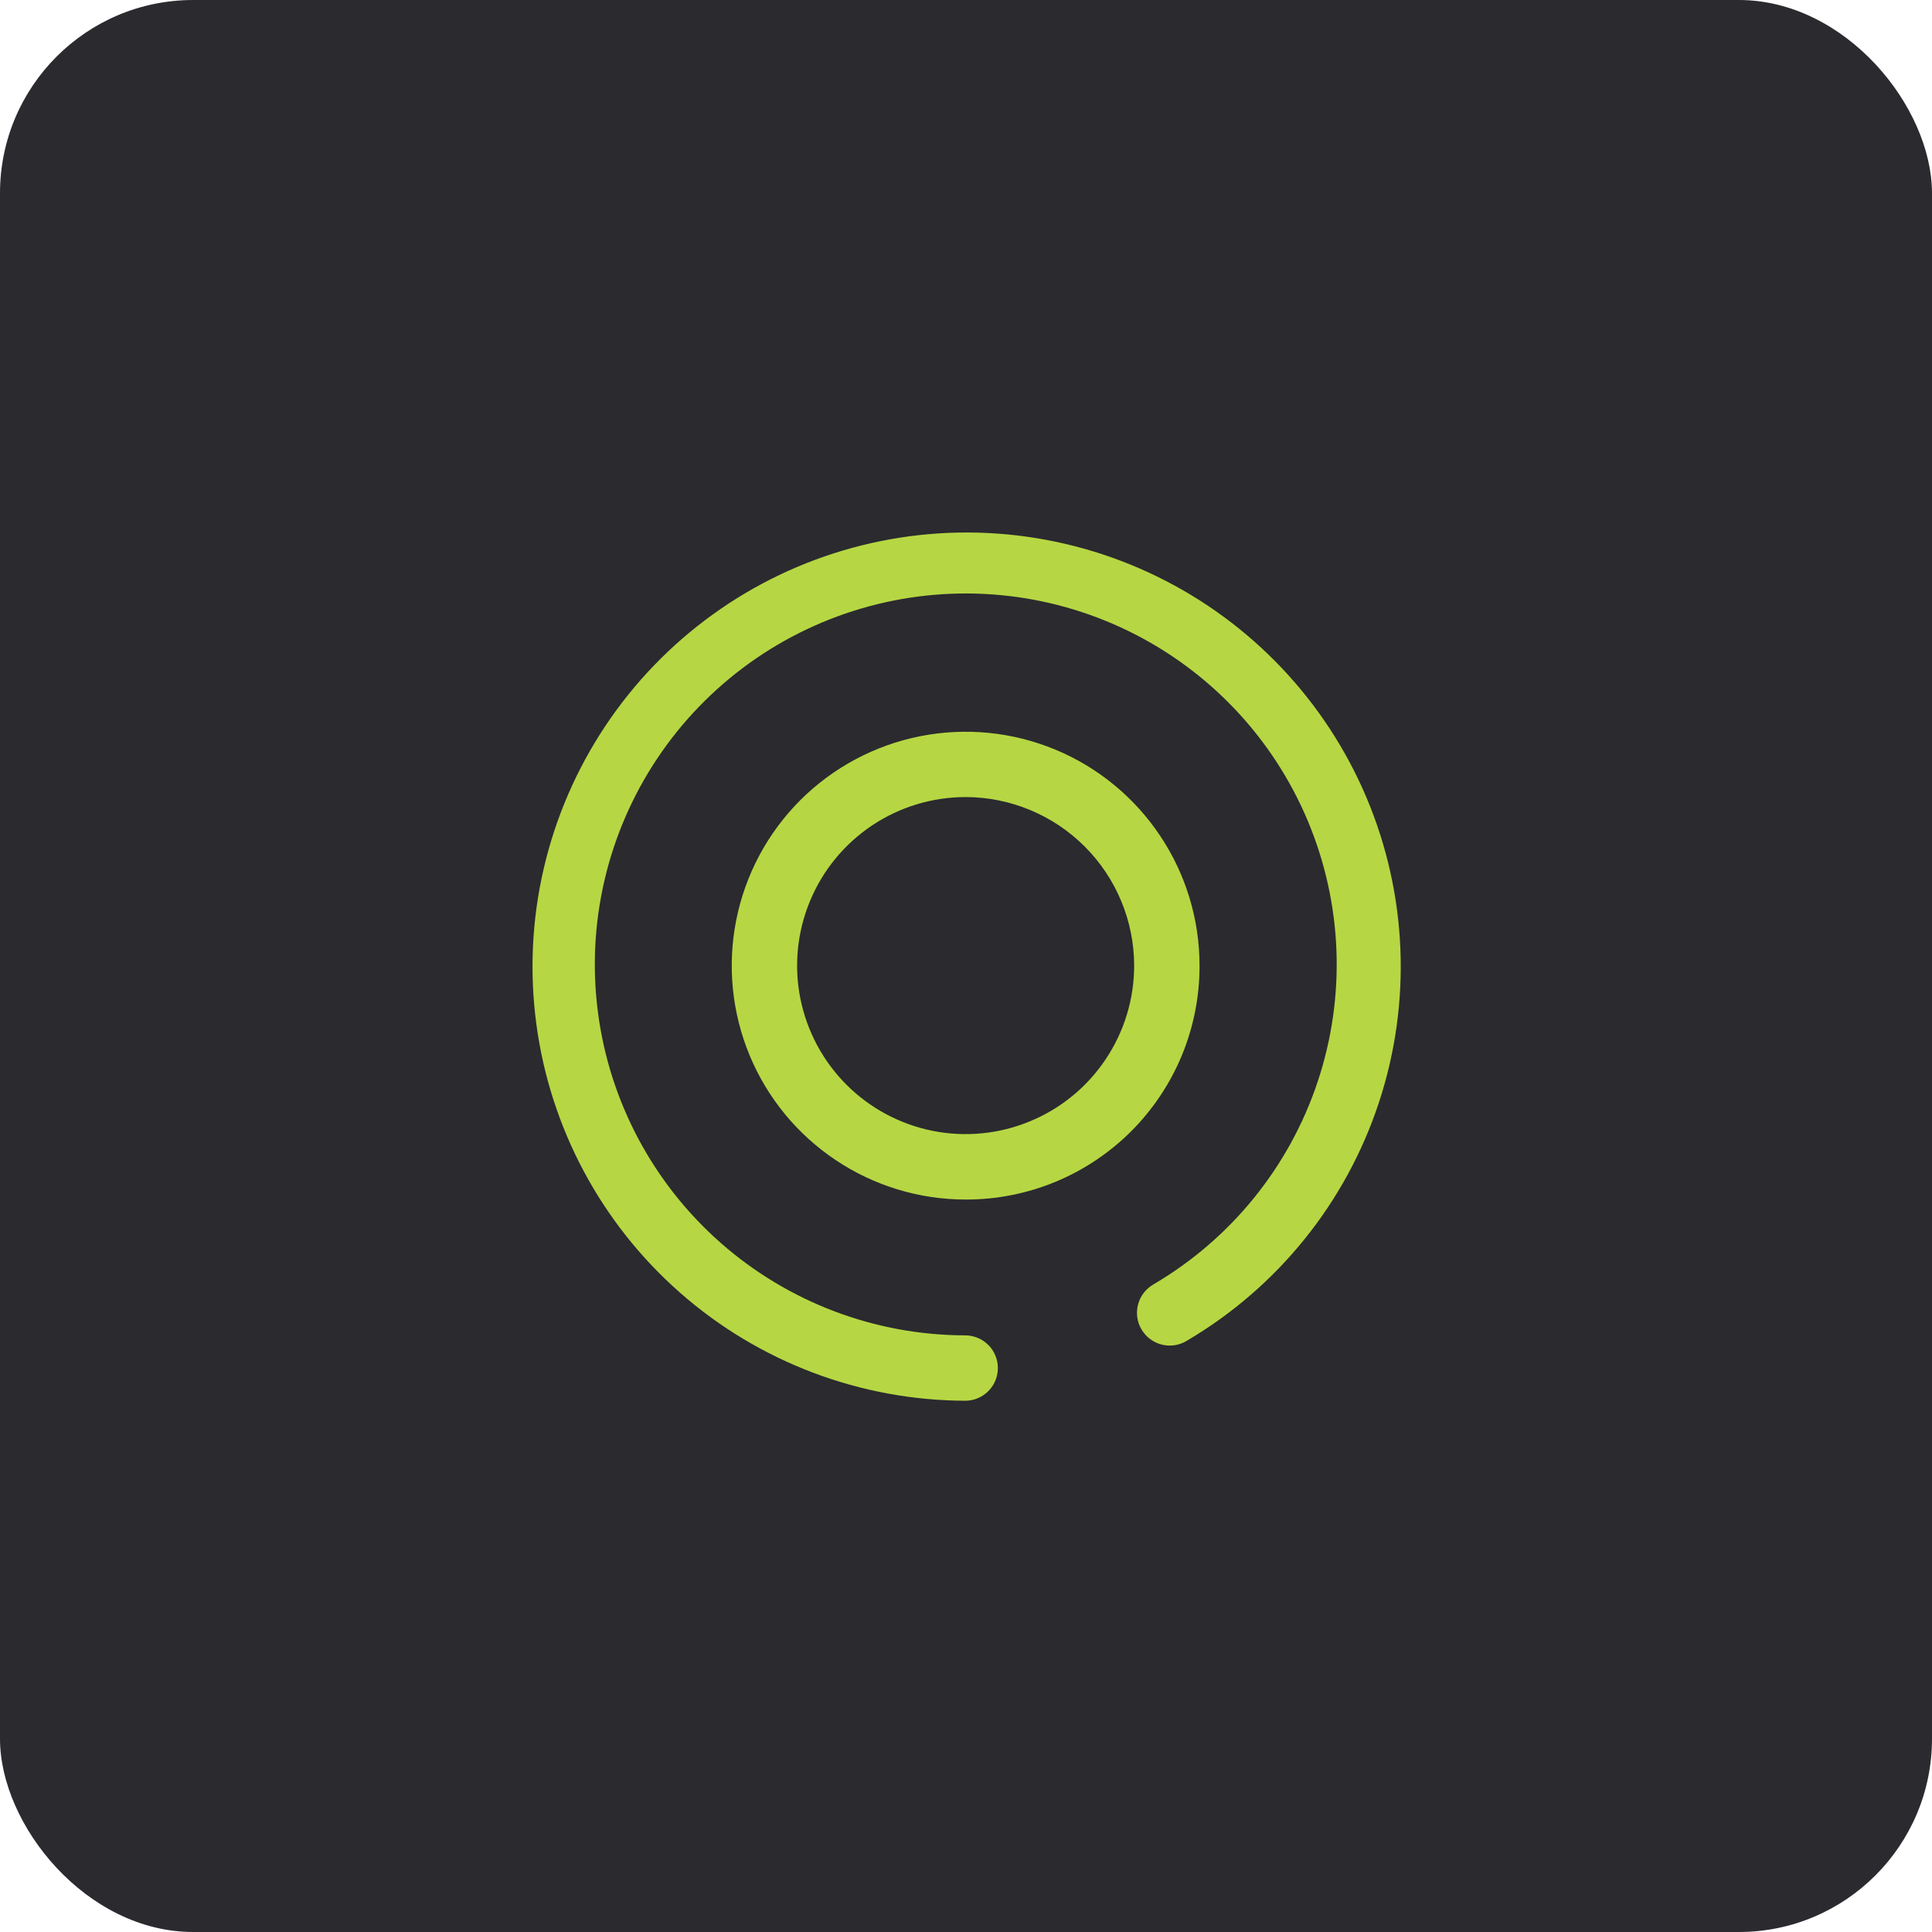
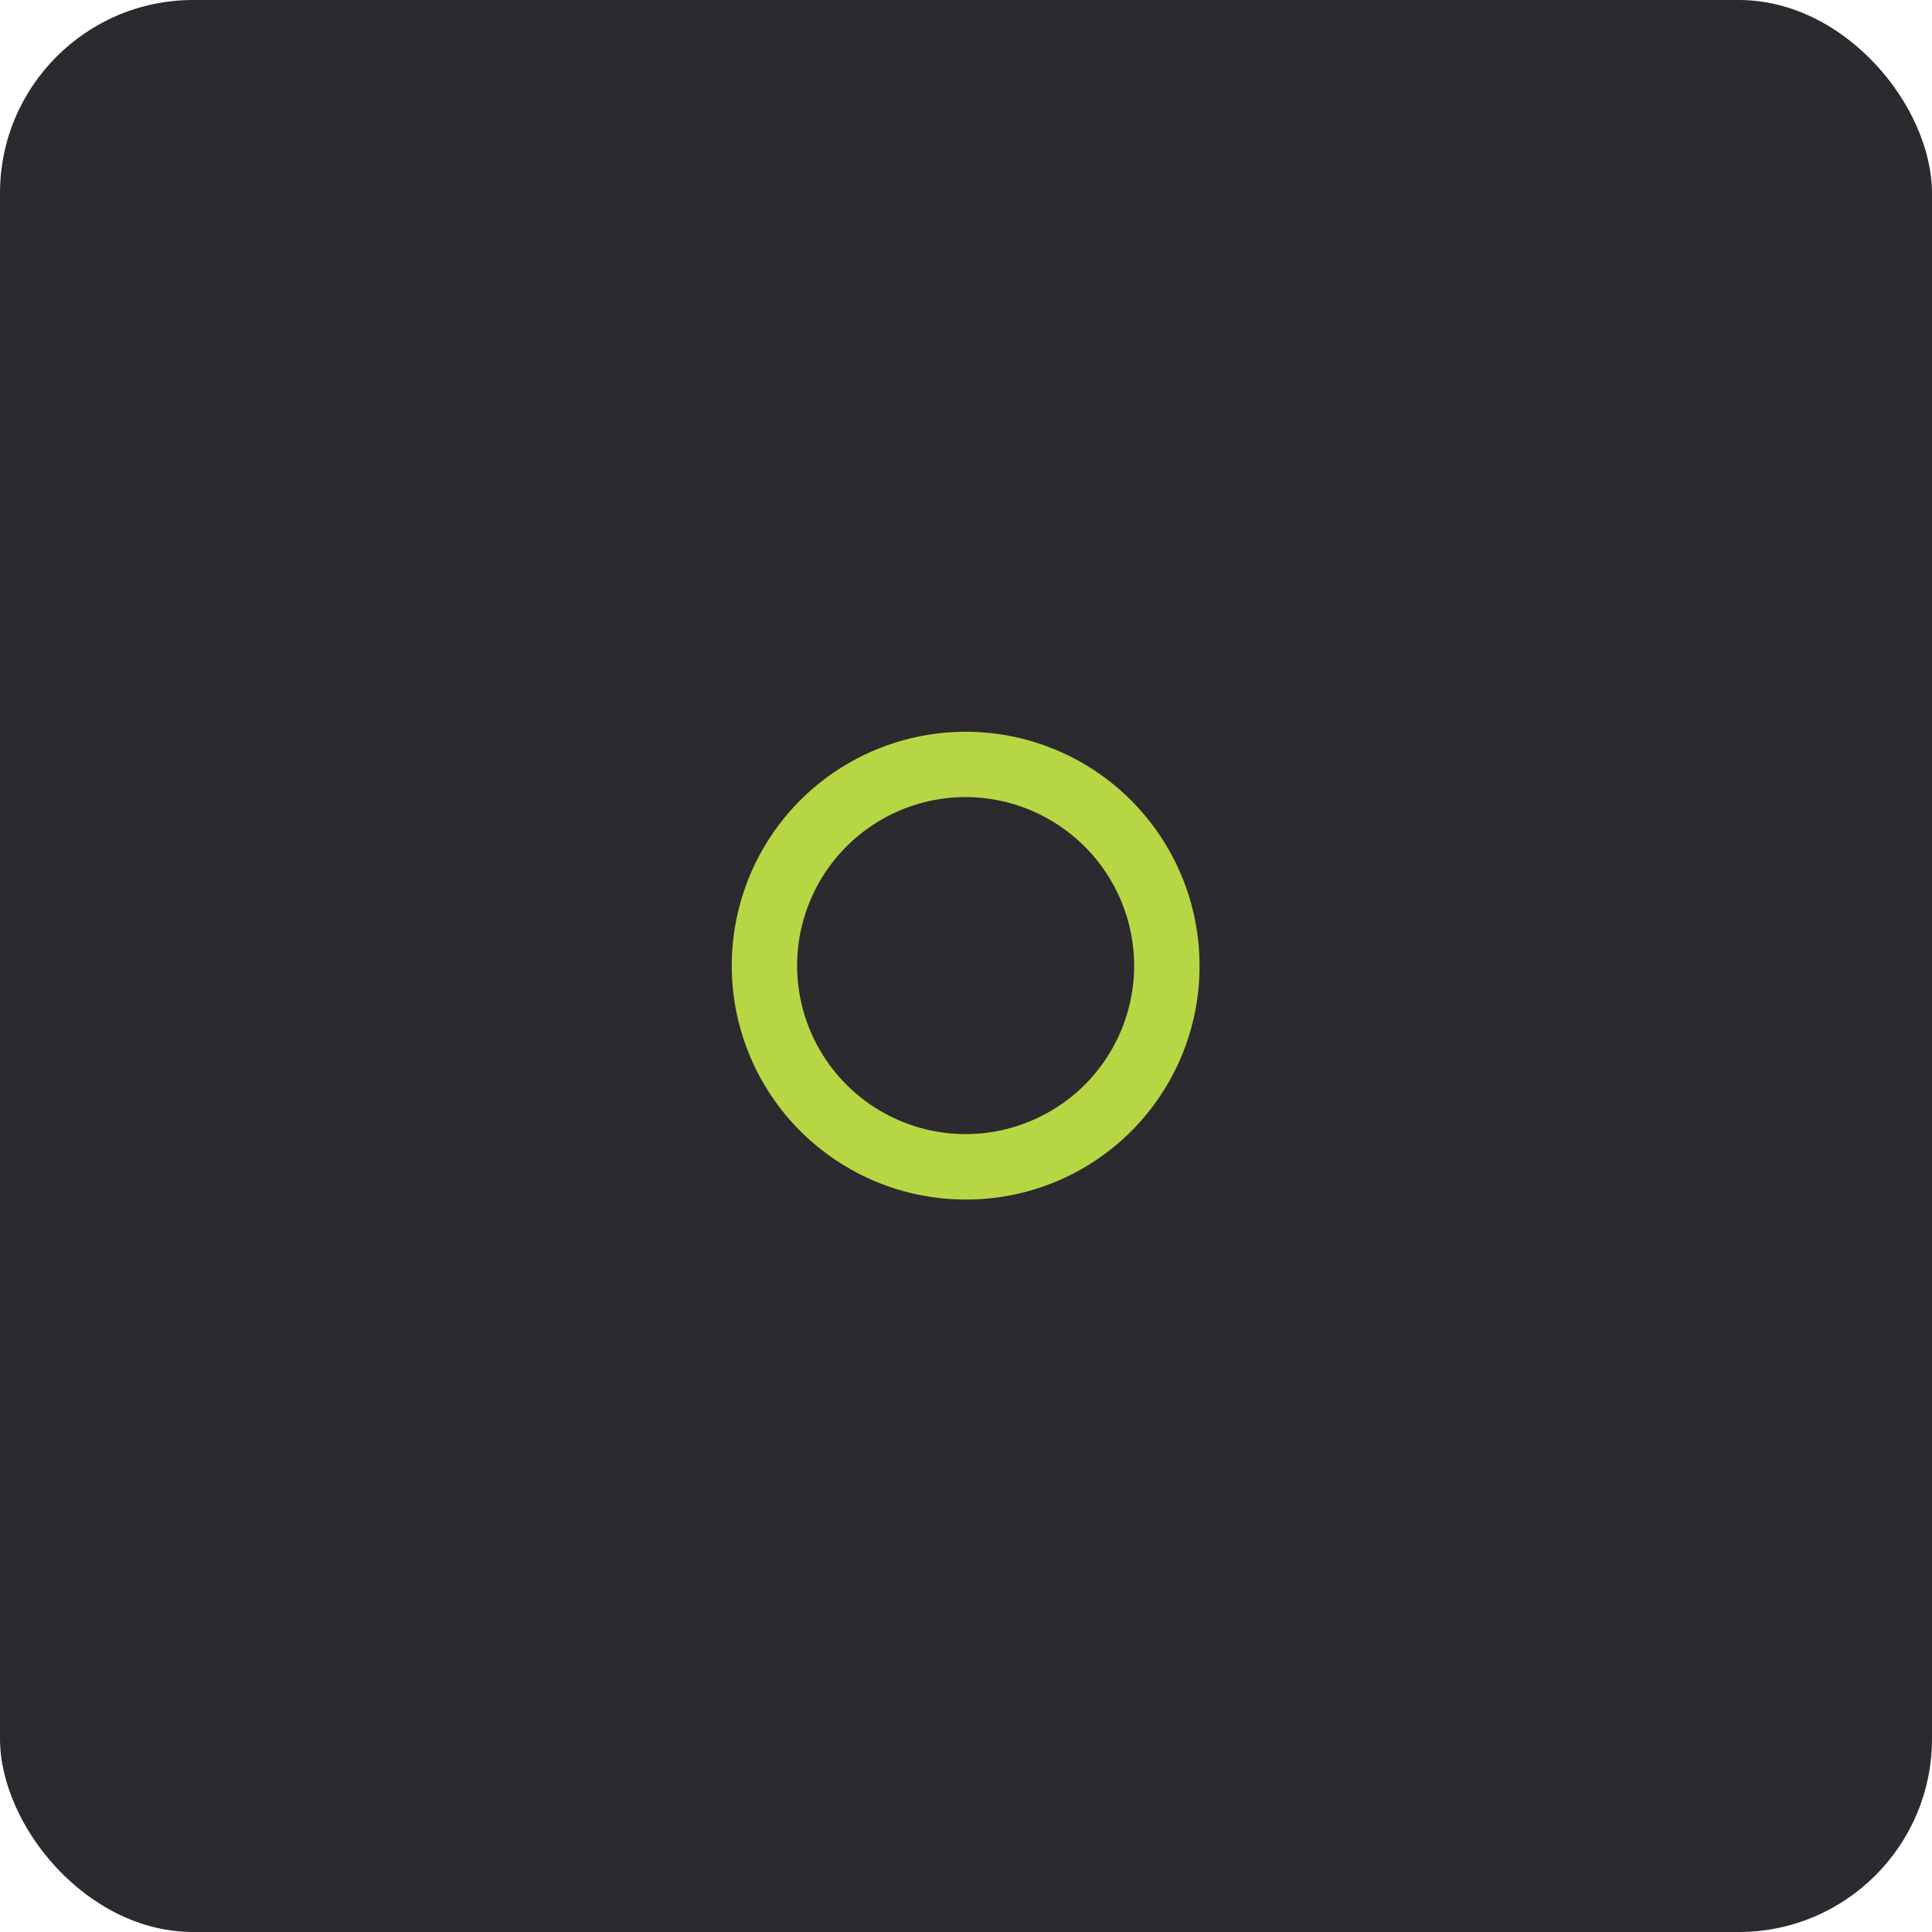
<svg xmlns="http://www.w3.org/2000/svg" width="50" height="50" viewBox="0 0 50 50" fill="none">
  <rect width="50" height="50" rx="5" fill="#2B2A2F" />
-   <path d="M24.992 36.251C22.272 36.245 19.646 35.253 17.603 33.458C15.559 31.663 14.236 29.188 13.879 26.491C13.521 23.795 14.155 21.061 15.661 18.796C17.167 16.531 19.443 14.889 22.068 14.175C24.692 13.461 27.487 13.724 29.933 14.914C32.378 16.104 34.309 18.141 35.367 20.647C36.425 23.153 36.537 25.958 35.684 28.54C34.831 31.123 33.07 33.309 30.728 34.691C30.632 34.752 30.525 34.793 30.414 34.812C30.302 34.831 30.188 34.827 30.078 34.801C29.968 34.775 29.864 34.727 29.772 34.66C29.681 34.593 29.604 34.509 29.546 34.412C29.487 34.315 29.449 34.207 29.433 34.095C29.417 33.983 29.424 33.868 29.453 33.759C29.482 33.65 29.532 33.547 29.602 33.457C29.671 33.368 29.757 33.293 29.856 33.237C31.86 32.06 33.37 30.195 34.103 27.989C34.837 25.783 34.745 23.386 33.845 21.243C32.945 19.099 31.298 17.355 29.21 16.334C27.121 15.313 24.733 15.085 22.489 15.692C20.244 16.299 18.297 17.699 17.007 19.633C15.717 21.567 15.173 23.904 15.476 26.209C15.778 28.514 16.907 30.631 18.652 32.166C20.398 33.702 22.641 34.552 24.966 34.559C25.19 34.556 25.407 34.642 25.568 34.798C25.729 34.954 25.821 35.168 25.825 35.392C25.828 35.617 25.742 35.833 25.586 35.994C25.43 36.155 25.216 36.248 24.992 36.251Z" fill="#B6D743" />
  <path d="M24.991 31.044C23.793 31.044 22.623 30.689 21.628 30.023C20.632 29.358 19.856 28.413 19.398 27.307C18.94 26.201 18.82 24.984 19.054 23.81C19.287 22.636 19.864 21.557 20.71 20.71C21.557 19.864 22.636 19.287 23.81 19.054C24.984 18.82 26.201 18.94 27.307 19.398C28.413 19.856 29.358 20.632 30.023 21.628C30.689 22.623 31.044 23.793 31.044 24.991C31.046 25.786 30.891 26.574 30.588 27.31C30.284 28.045 29.838 28.713 29.276 29.276C28.713 29.838 28.045 30.284 27.31 30.588C26.574 30.891 25.786 31.046 24.991 31.044ZM24.991 20.628C24.128 20.628 23.285 20.884 22.568 21.363C21.851 21.843 21.291 22.524 20.962 23.321C20.631 24.117 20.545 24.994 20.713 25.84C20.882 26.686 21.297 27.463 21.907 28.073C22.517 28.683 23.294 29.098 24.14 29.267C24.986 29.435 25.863 29.349 26.659 29.018C27.456 28.689 28.137 28.13 28.616 27.412C29.096 26.695 29.352 25.852 29.352 24.989C29.35 23.834 28.89 22.725 28.072 21.908C27.255 21.091 26.146 20.63 24.991 20.628Z" fill="#B6D743" />
</svg>